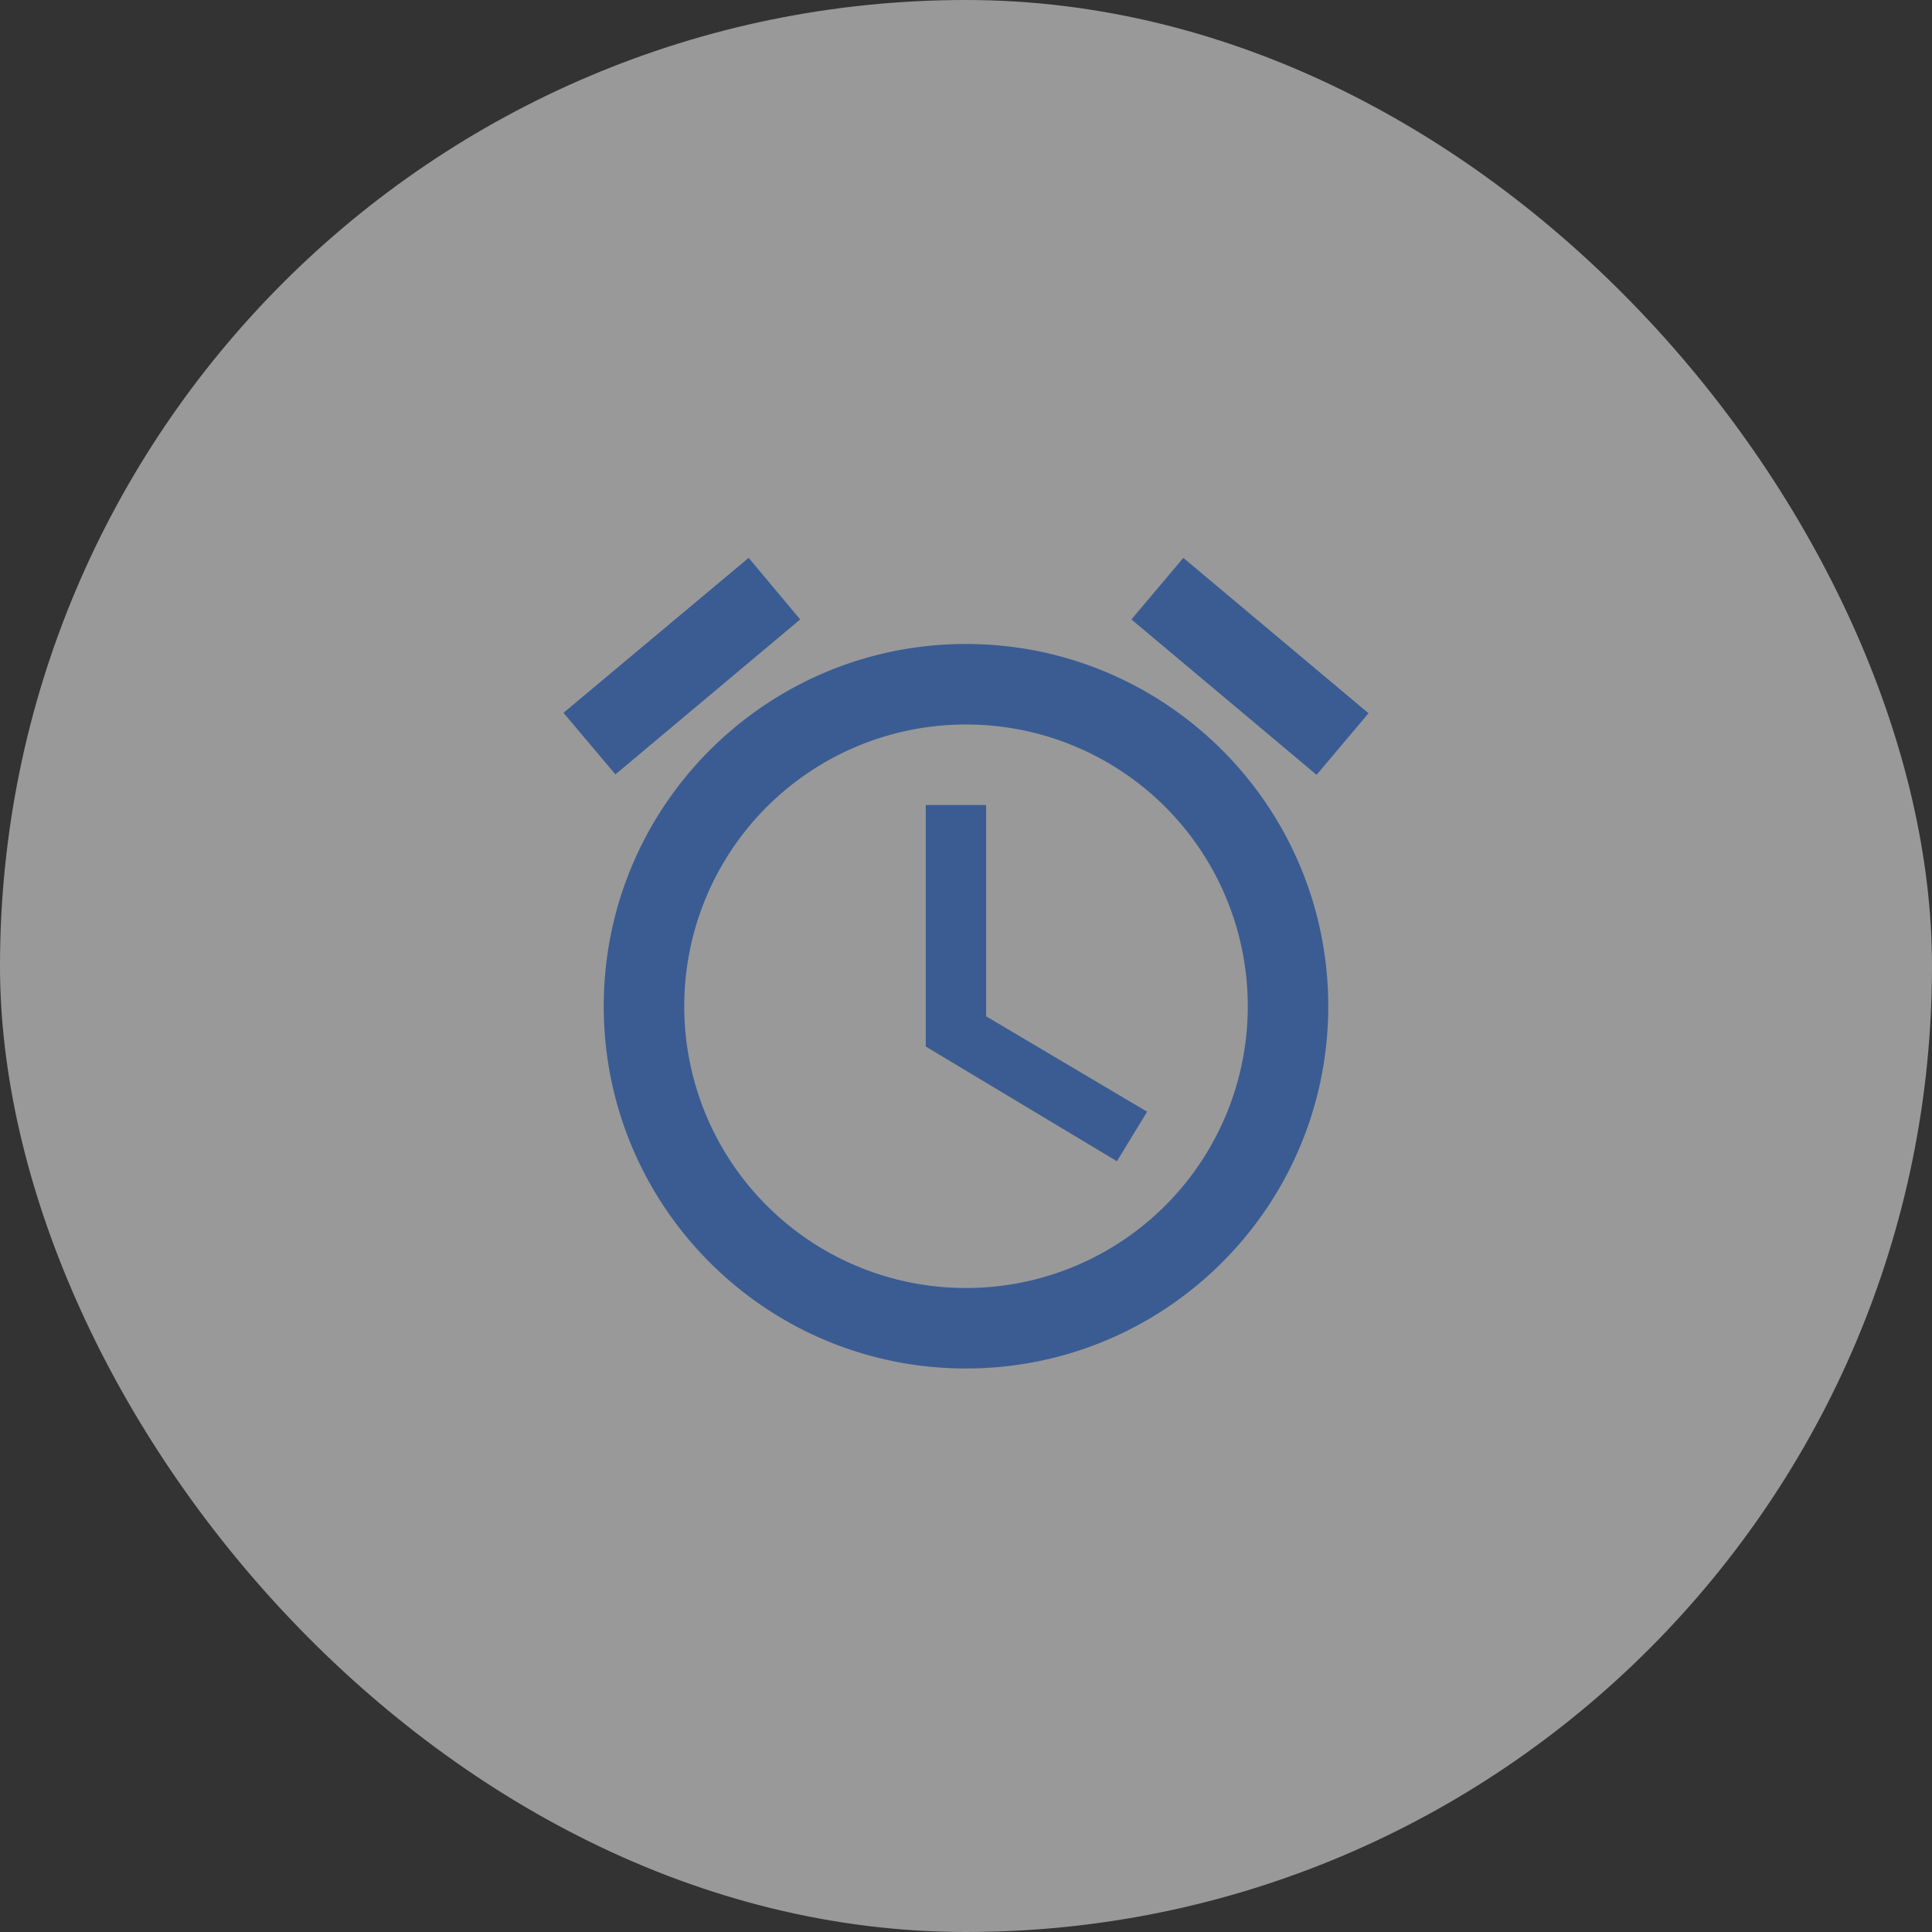
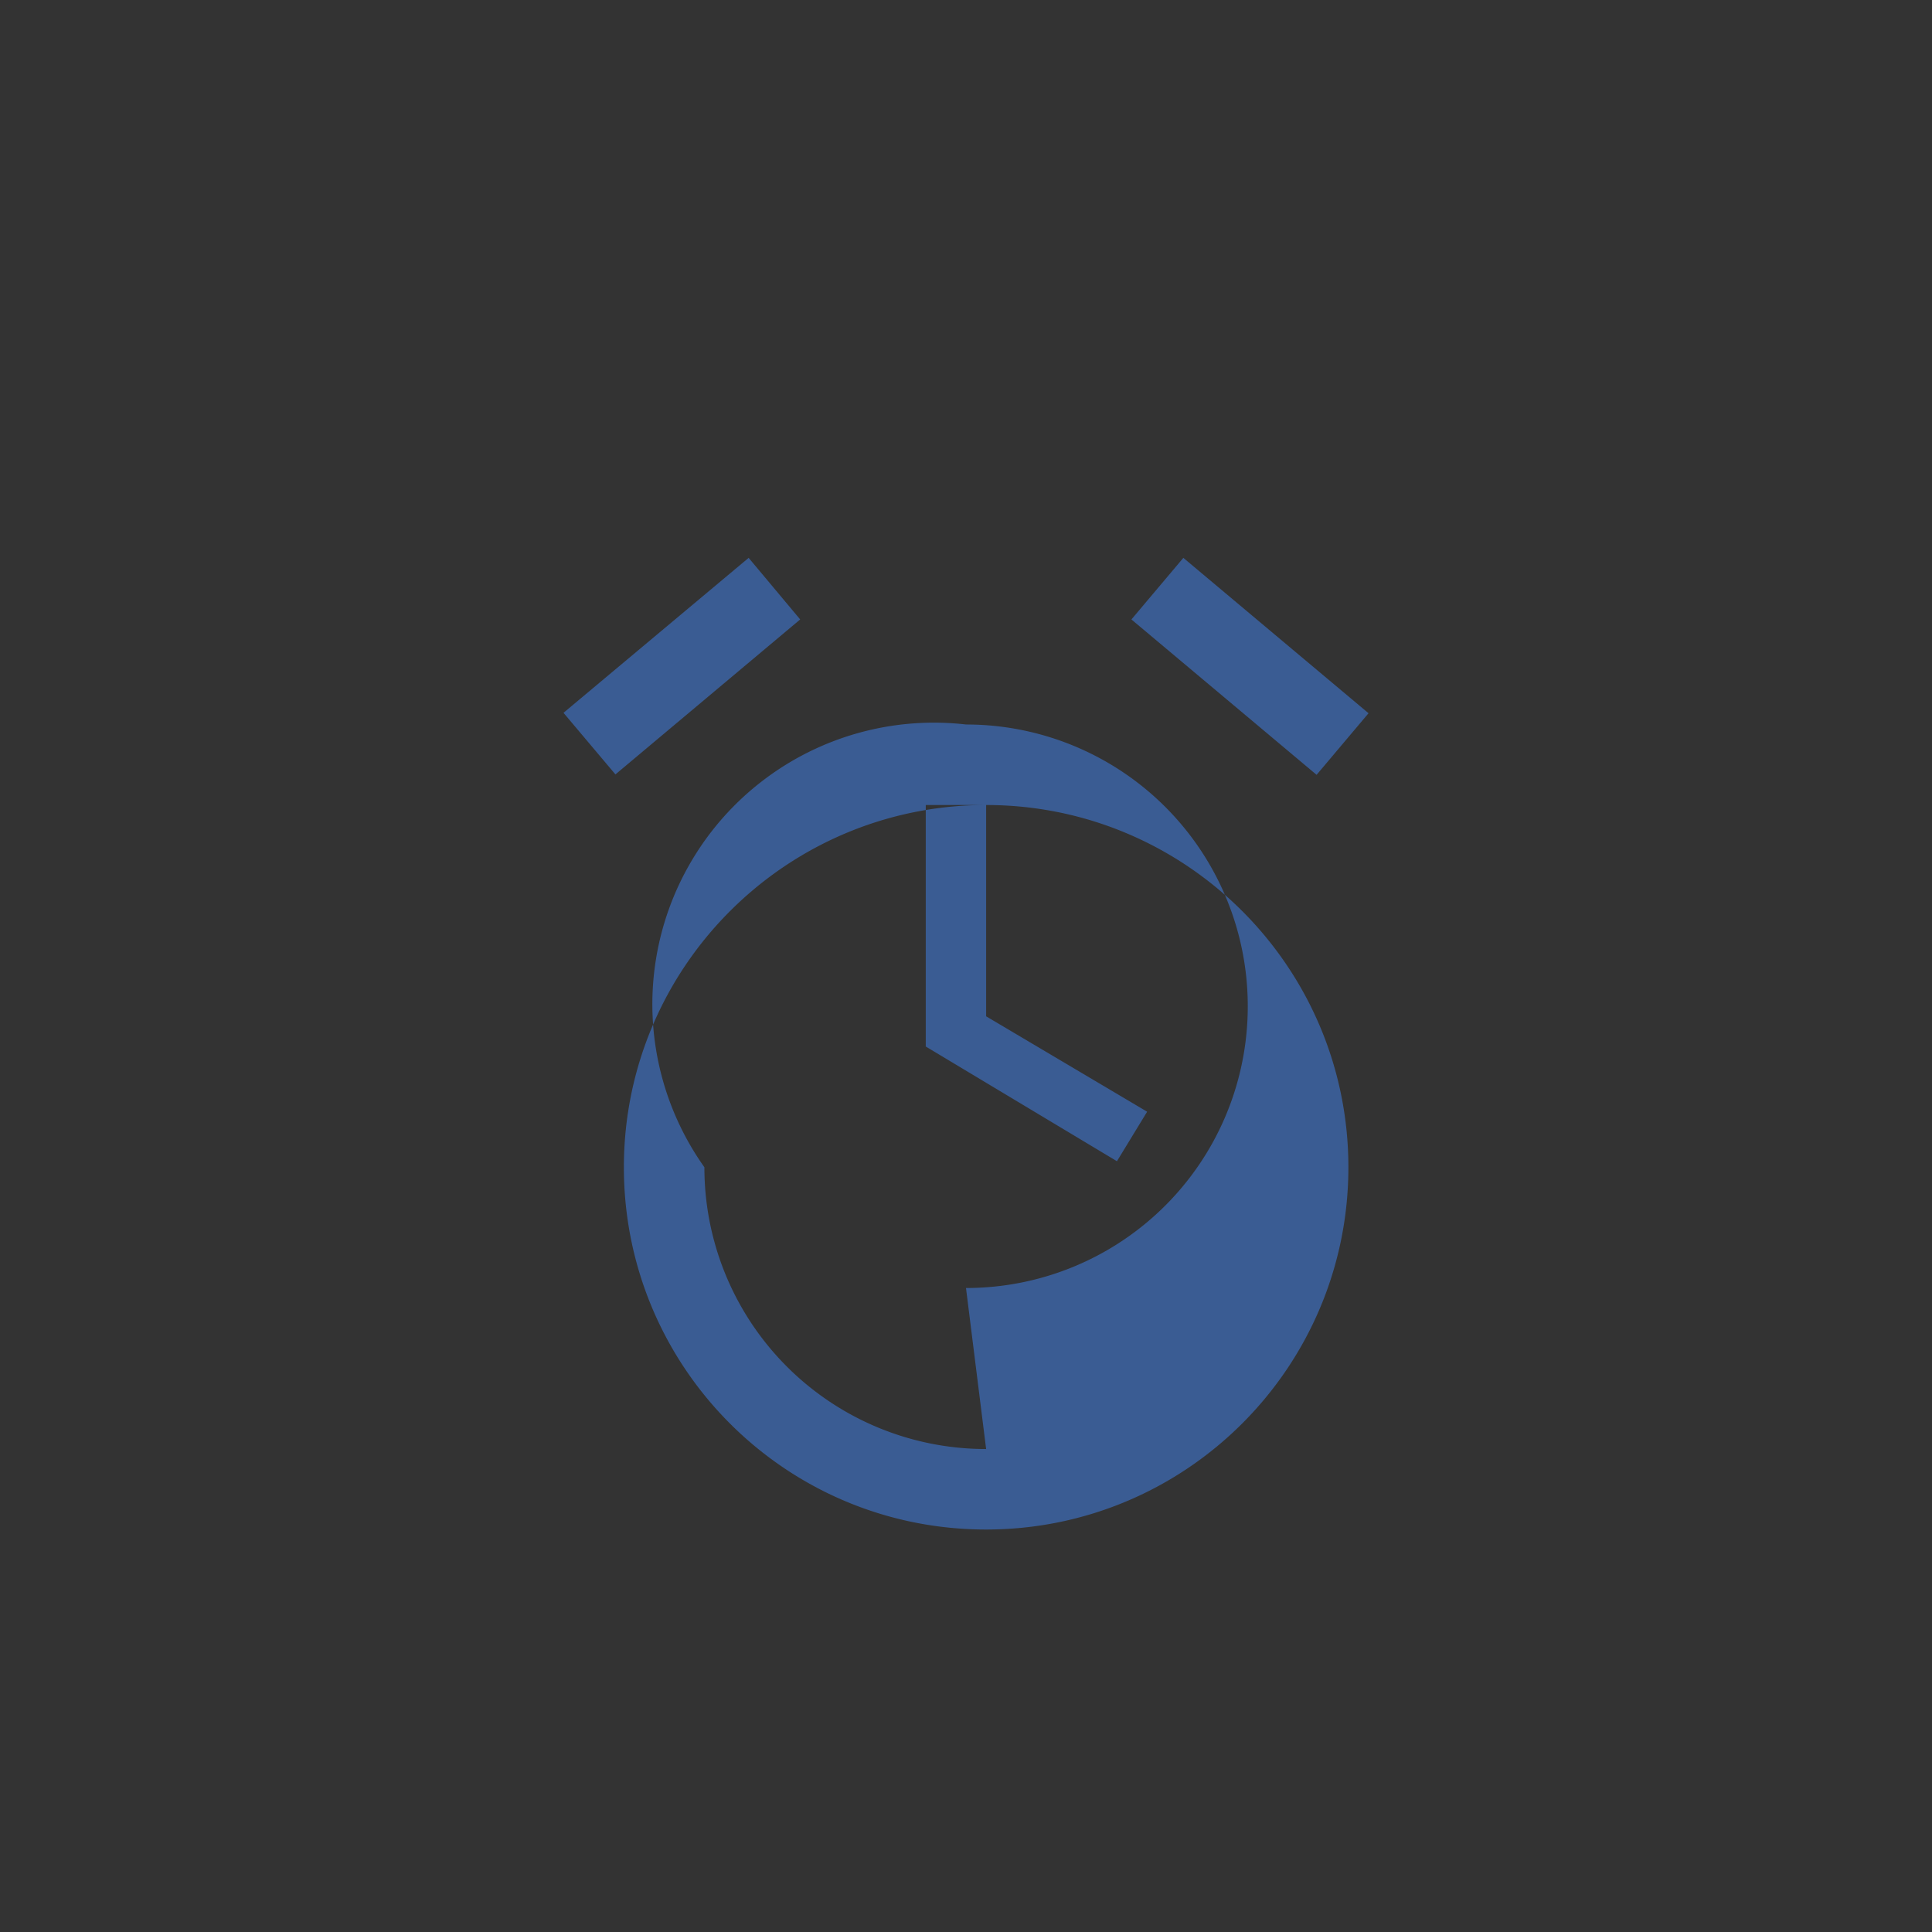
<svg xmlns="http://www.w3.org/2000/svg" width="64" height="64" viewBox="0 0 64 64" fill="none">
  <rect x="0" y="0" width="64" height="64" fill="#333333" stroke="none" />
  <g opacity=".5">
-     <rect width="64" height="64" rx="32" fill="#fff" />
-     <path d="M45.334 23.627 39.2 18.48l-1.72 2.04 6.134 5.147 1.72-2.04zM26.507 20.52 24.8 18.48l-6.133 5.133 1.72 2.04 6.12-5.133zm6.16 6.147h-2v8l6.333 3.8 1-1.64-5.333-3.16v-7zM32 21.333c-6.626 0-12 5.374-12 12 0 6.627 5.36 12 12 12 6.627 0 12-5.373 12-12 0-6.626-5.373-12-12-12zm0 21.334a9.326 9.326 0 0 1-9.333-9.334A9.326 9.326 0 0 1 32 24a9.327 9.327 0 0 1 9.334 9.333A9.327 9.327 0 0 1 32 42.667z" fill="#4285F4" />
+     <path d="M45.334 23.627 39.2 18.48l-1.72 2.04 6.134 5.147 1.72-2.04zM26.507 20.52 24.8 18.48l-6.133 5.133 1.72 2.04 6.12-5.133zm6.16 6.147h-2v8l6.333 3.8 1-1.64-5.333-3.16v-7zc-6.626 0-12 5.374-12 12 0 6.627 5.36 12 12 12 6.627 0 12-5.373 12-12 0-6.626-5.373-12-12-12zm0 21.334a9.326 9.326 0 0 1-9.333-9.334A9.326 9.326 0 0 1 32 24a9.327 9.327 0 0 1 9.334 9.333A9.327 9.327 0 0 1 32 42.667z" fill="#4285F4" />
  </g>
</svg>